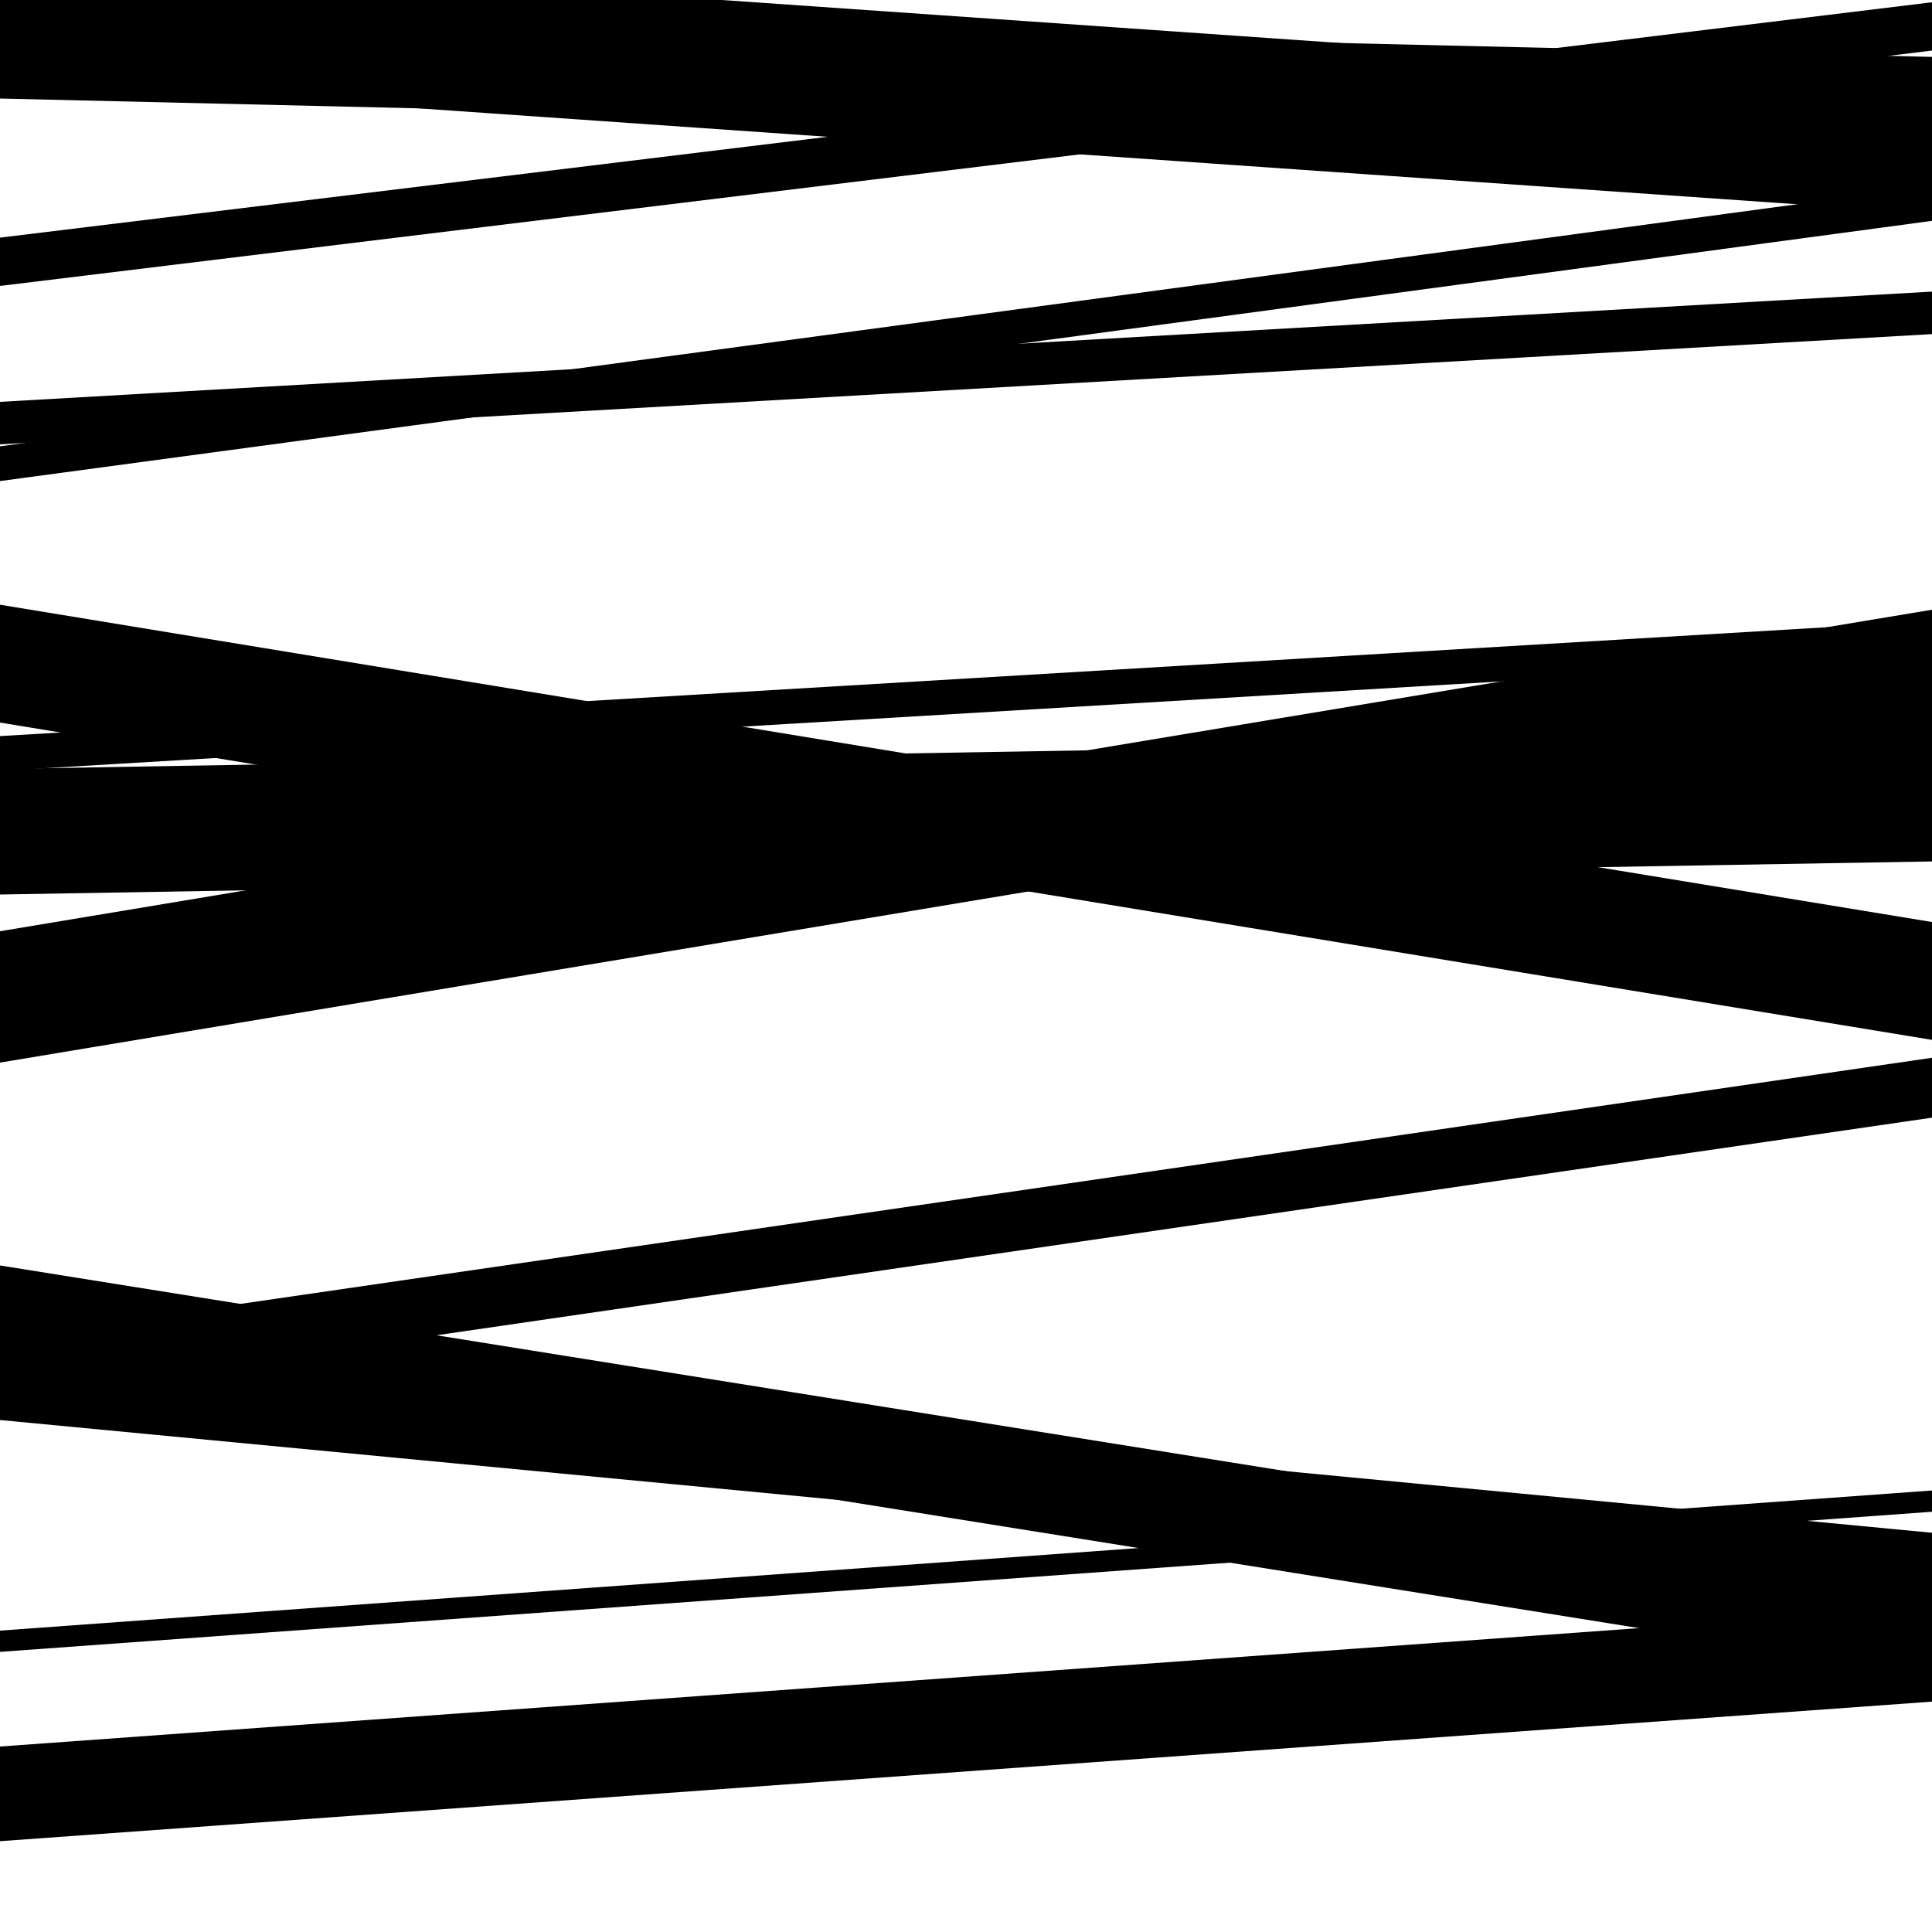
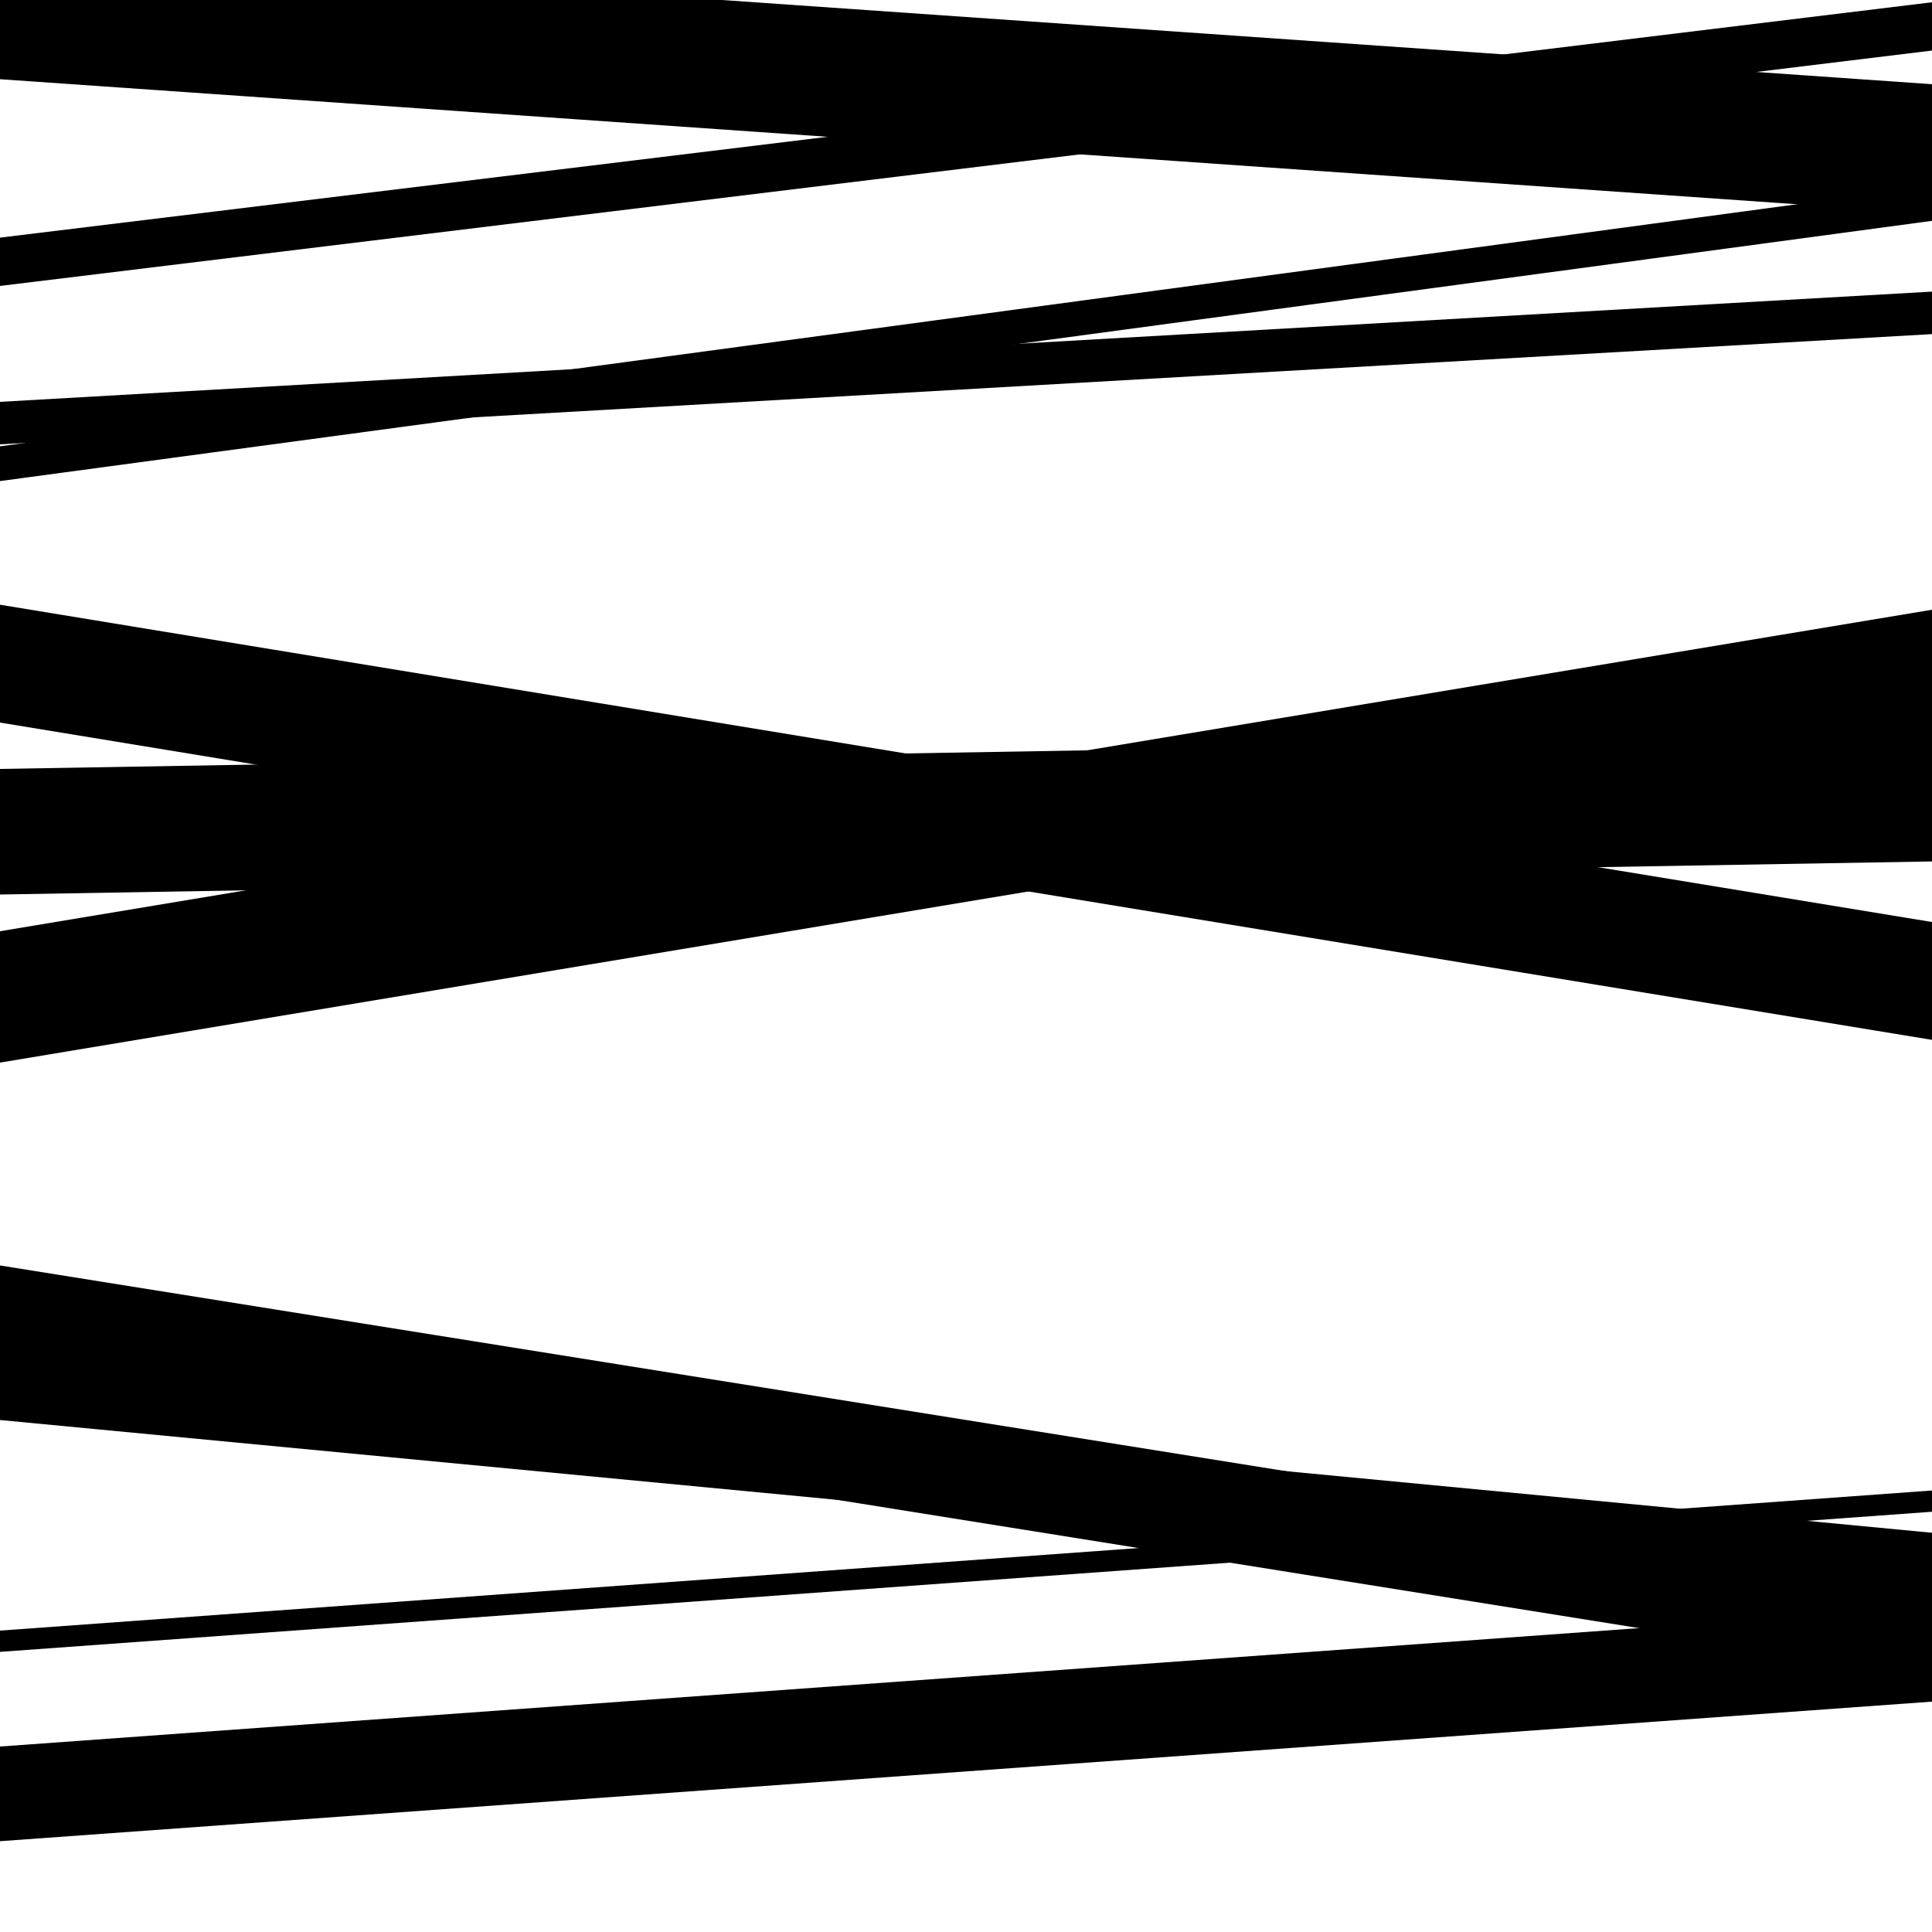
<svg xmlns="http://www.w3.org/2000/svg" viewBox="0 0 1000 1000" height="1000" width="1000">
-   <rect x="0" y="0" width="1000" height="1000" fill="#ffffff" />
  <path opacity="0.8" d="M 0 953 L 1000 880.758 L 1000 831.758 L 0 904 Z" fill="hsl(113, 15%, 50%)" />
  <path opacity="0.8" d="M 0 148 L 1000 26.167 L 1000 1.167 L 0 123 Z" fill="hsl(118, 25%, 70%)" />
  <path opacity="0.8" d="M 0 463 L 1000 445.88 L 1000 380.88 L 0 398 Z" fill="hsl(123, 30%, 90%)" />
  <path opacity="0.8" d="M 0 735 L 1000 830.36 L 1000 793.36 L 0 698 Z" fill="hsl(108, 10%, 30%)" />
  <path opacity="0.8" d="M 0 41 L 1000 110.588 L 1000 43.588 L 0 -26 Z" fill="hsl(113, 15%, 50%)" />
  <path opacity="0.8" d="M 0 230 L 1000 172.935 L 1000 150.935 L 0 208 Z" fill="hsl(118, 25%, 70%)" />
-   <path opacity="0.8" d="M 0 399 L 1000 339.411 L 1000 321.411 L 0 381 Z" fill="hsl(123, 30%, 90%)" />
  <path opacity="0.8" d="M 0 550 L 1000 383.593 L 1000 315.593 L 0 482 Z" fill="hsl(108, 10%, 30%)" />
-   <path opacity="0.8" d="M 0 724 L 1000 578.501 L 1000 547.501 L 0 693 Z" fill="hsl(113, 15%, 50%)" />
-   <path opacity="0.8" d="M 0 51 L 1000 74.444 L 1000 29.444 L 0 6 Z" fill="hsl(118, 25%, 70%)" />
  <path opacity="0.8" d="M 0 374 L 1000 538.236 L 1000 477.236 L 0 313 Z" fill="hsl(123, 30%, 90%)" />
  <path opacity="0.8" d="M 0 707 L 1000 866.965 L 1000 814.965 L 0 655 Z" fill="hsl(108, 10%, 30%)" />
  <path opacity="0.8" d="M 0 855 L 1000 782.478 L 1000 771.478 L 0 844 Z" fill="hsl(113, 15%, 50%)" />
-   <path opacity="0.8" d="M 0 4 L 1000 -21.414 L 1000 -59.414 L 0 -34 Z" fill="hsl(118, 25%, 70%)" />
  <path opacity="0.8" d="M 0 249 L 1000 114.305 L 1000 96.305 L 0 231 Z" fill="hsl(123, 30%, 90%)" />
</svg>